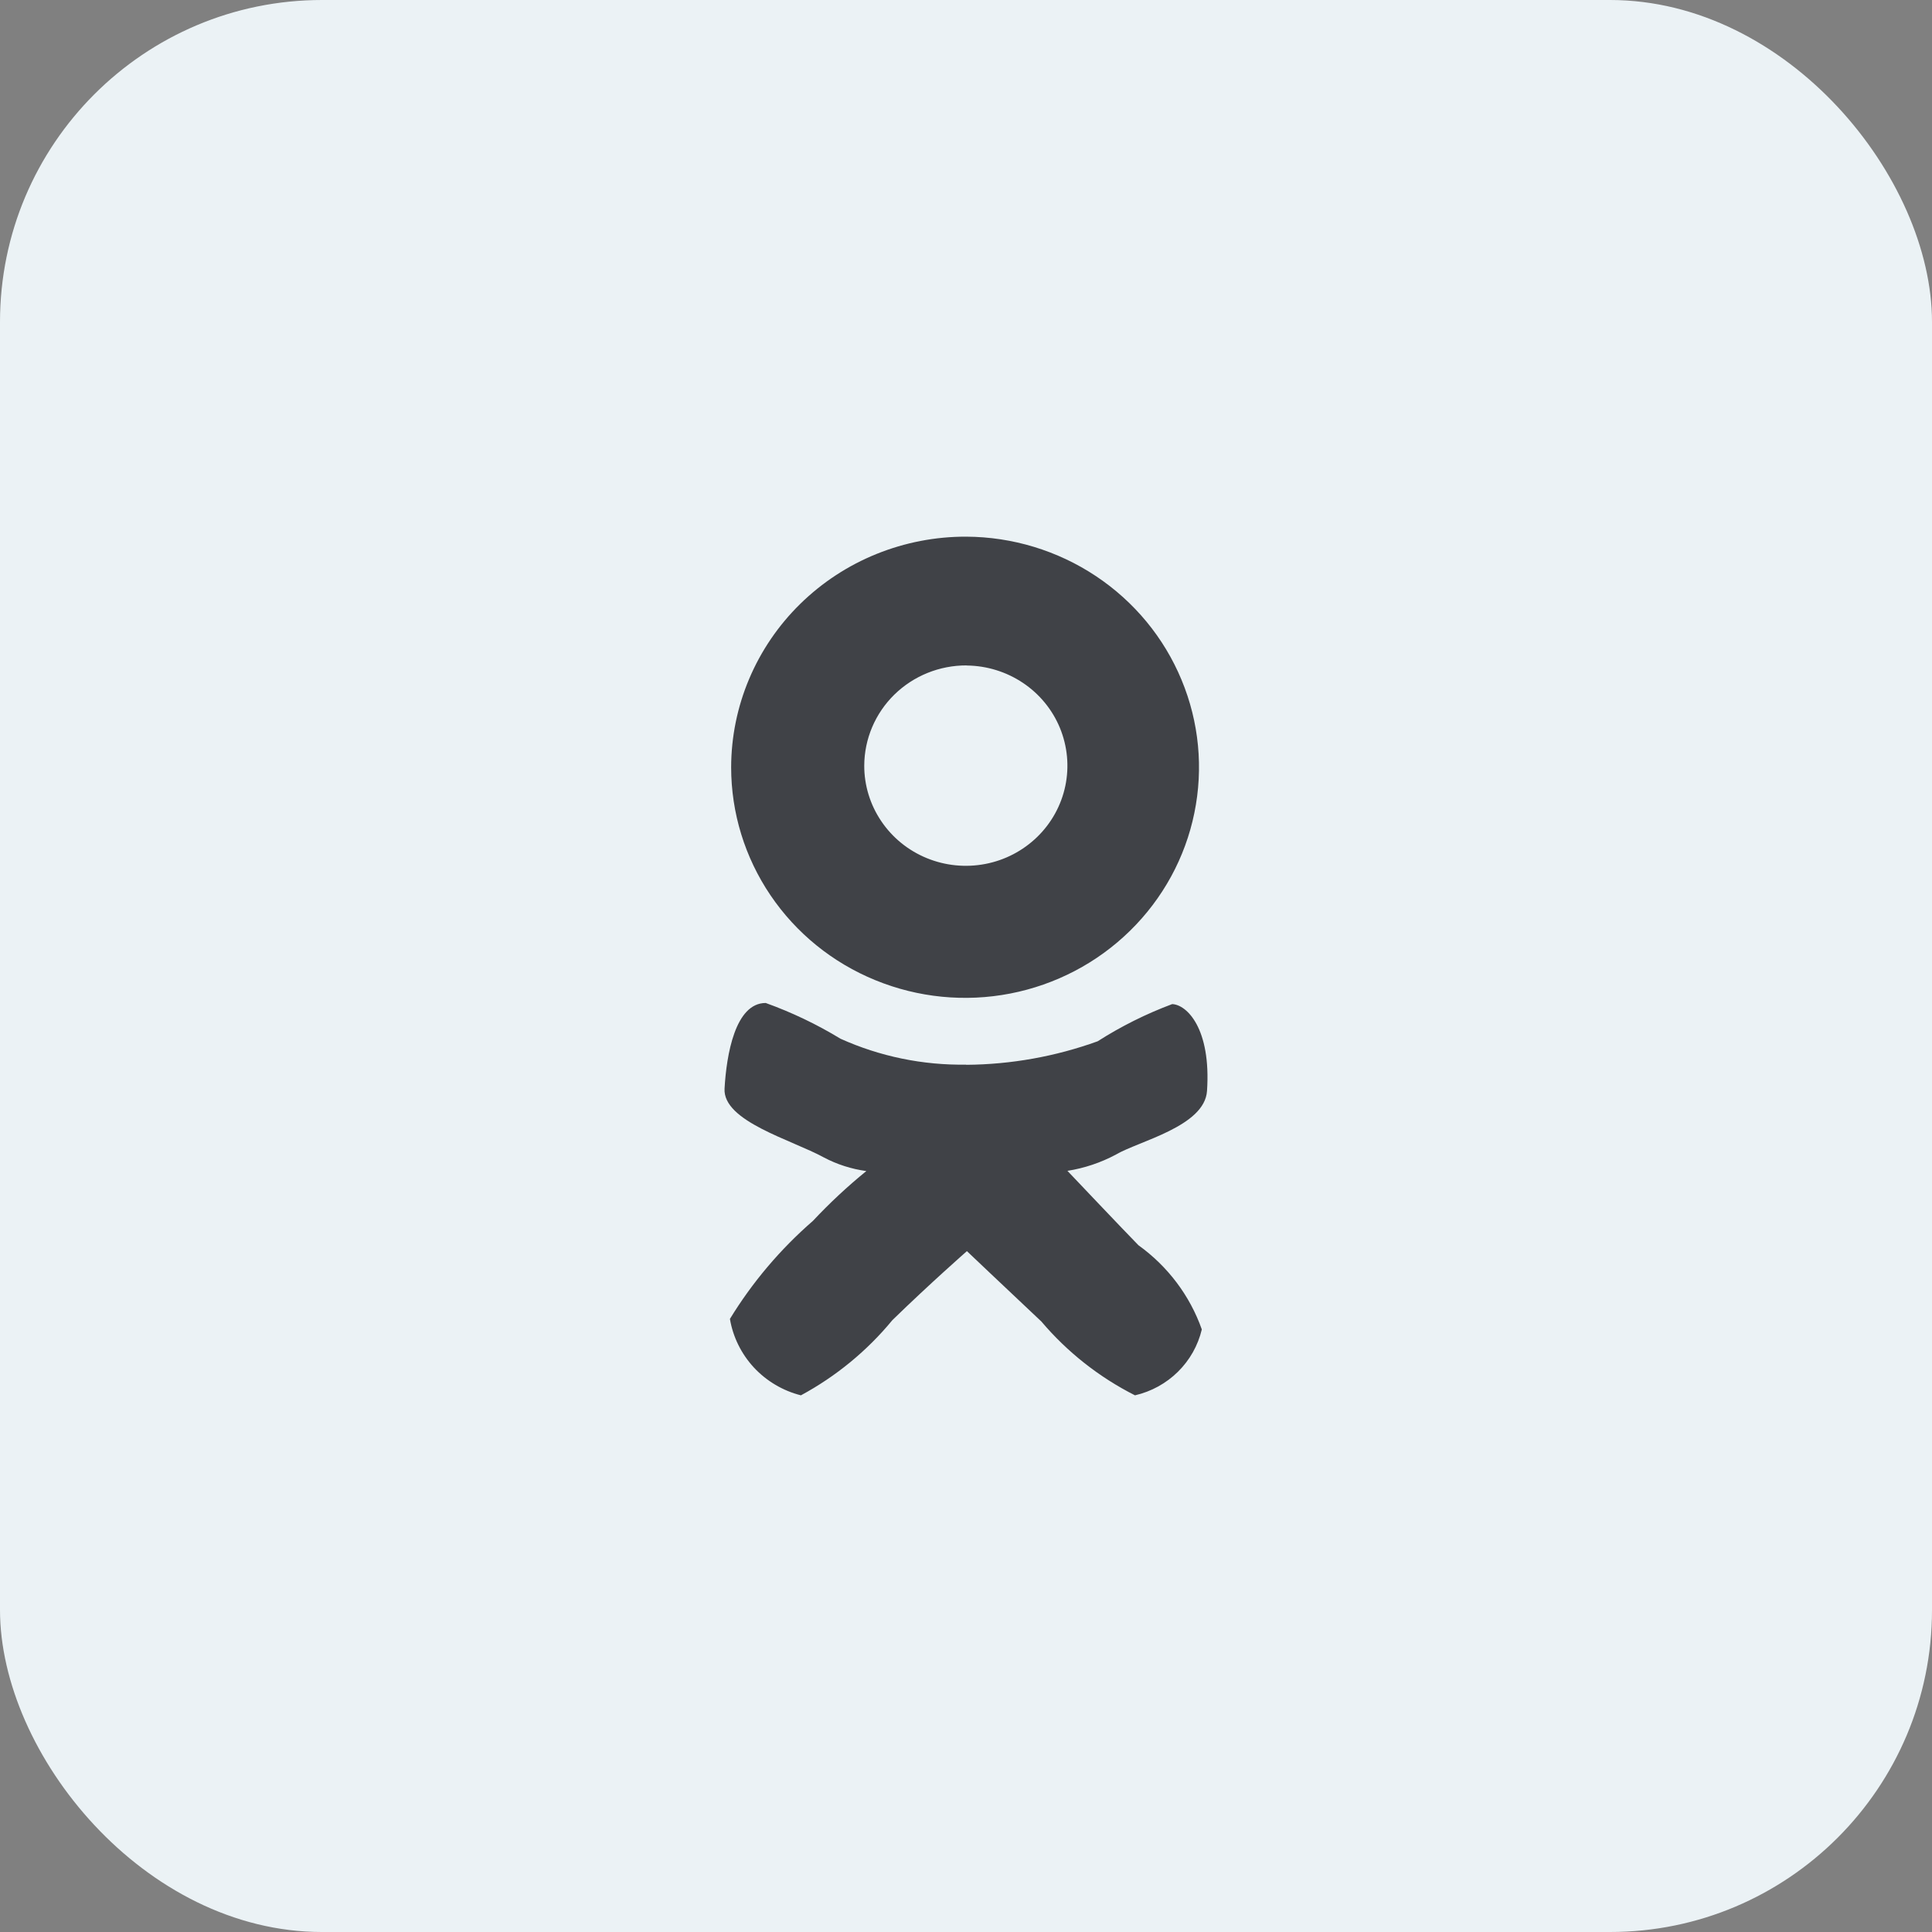
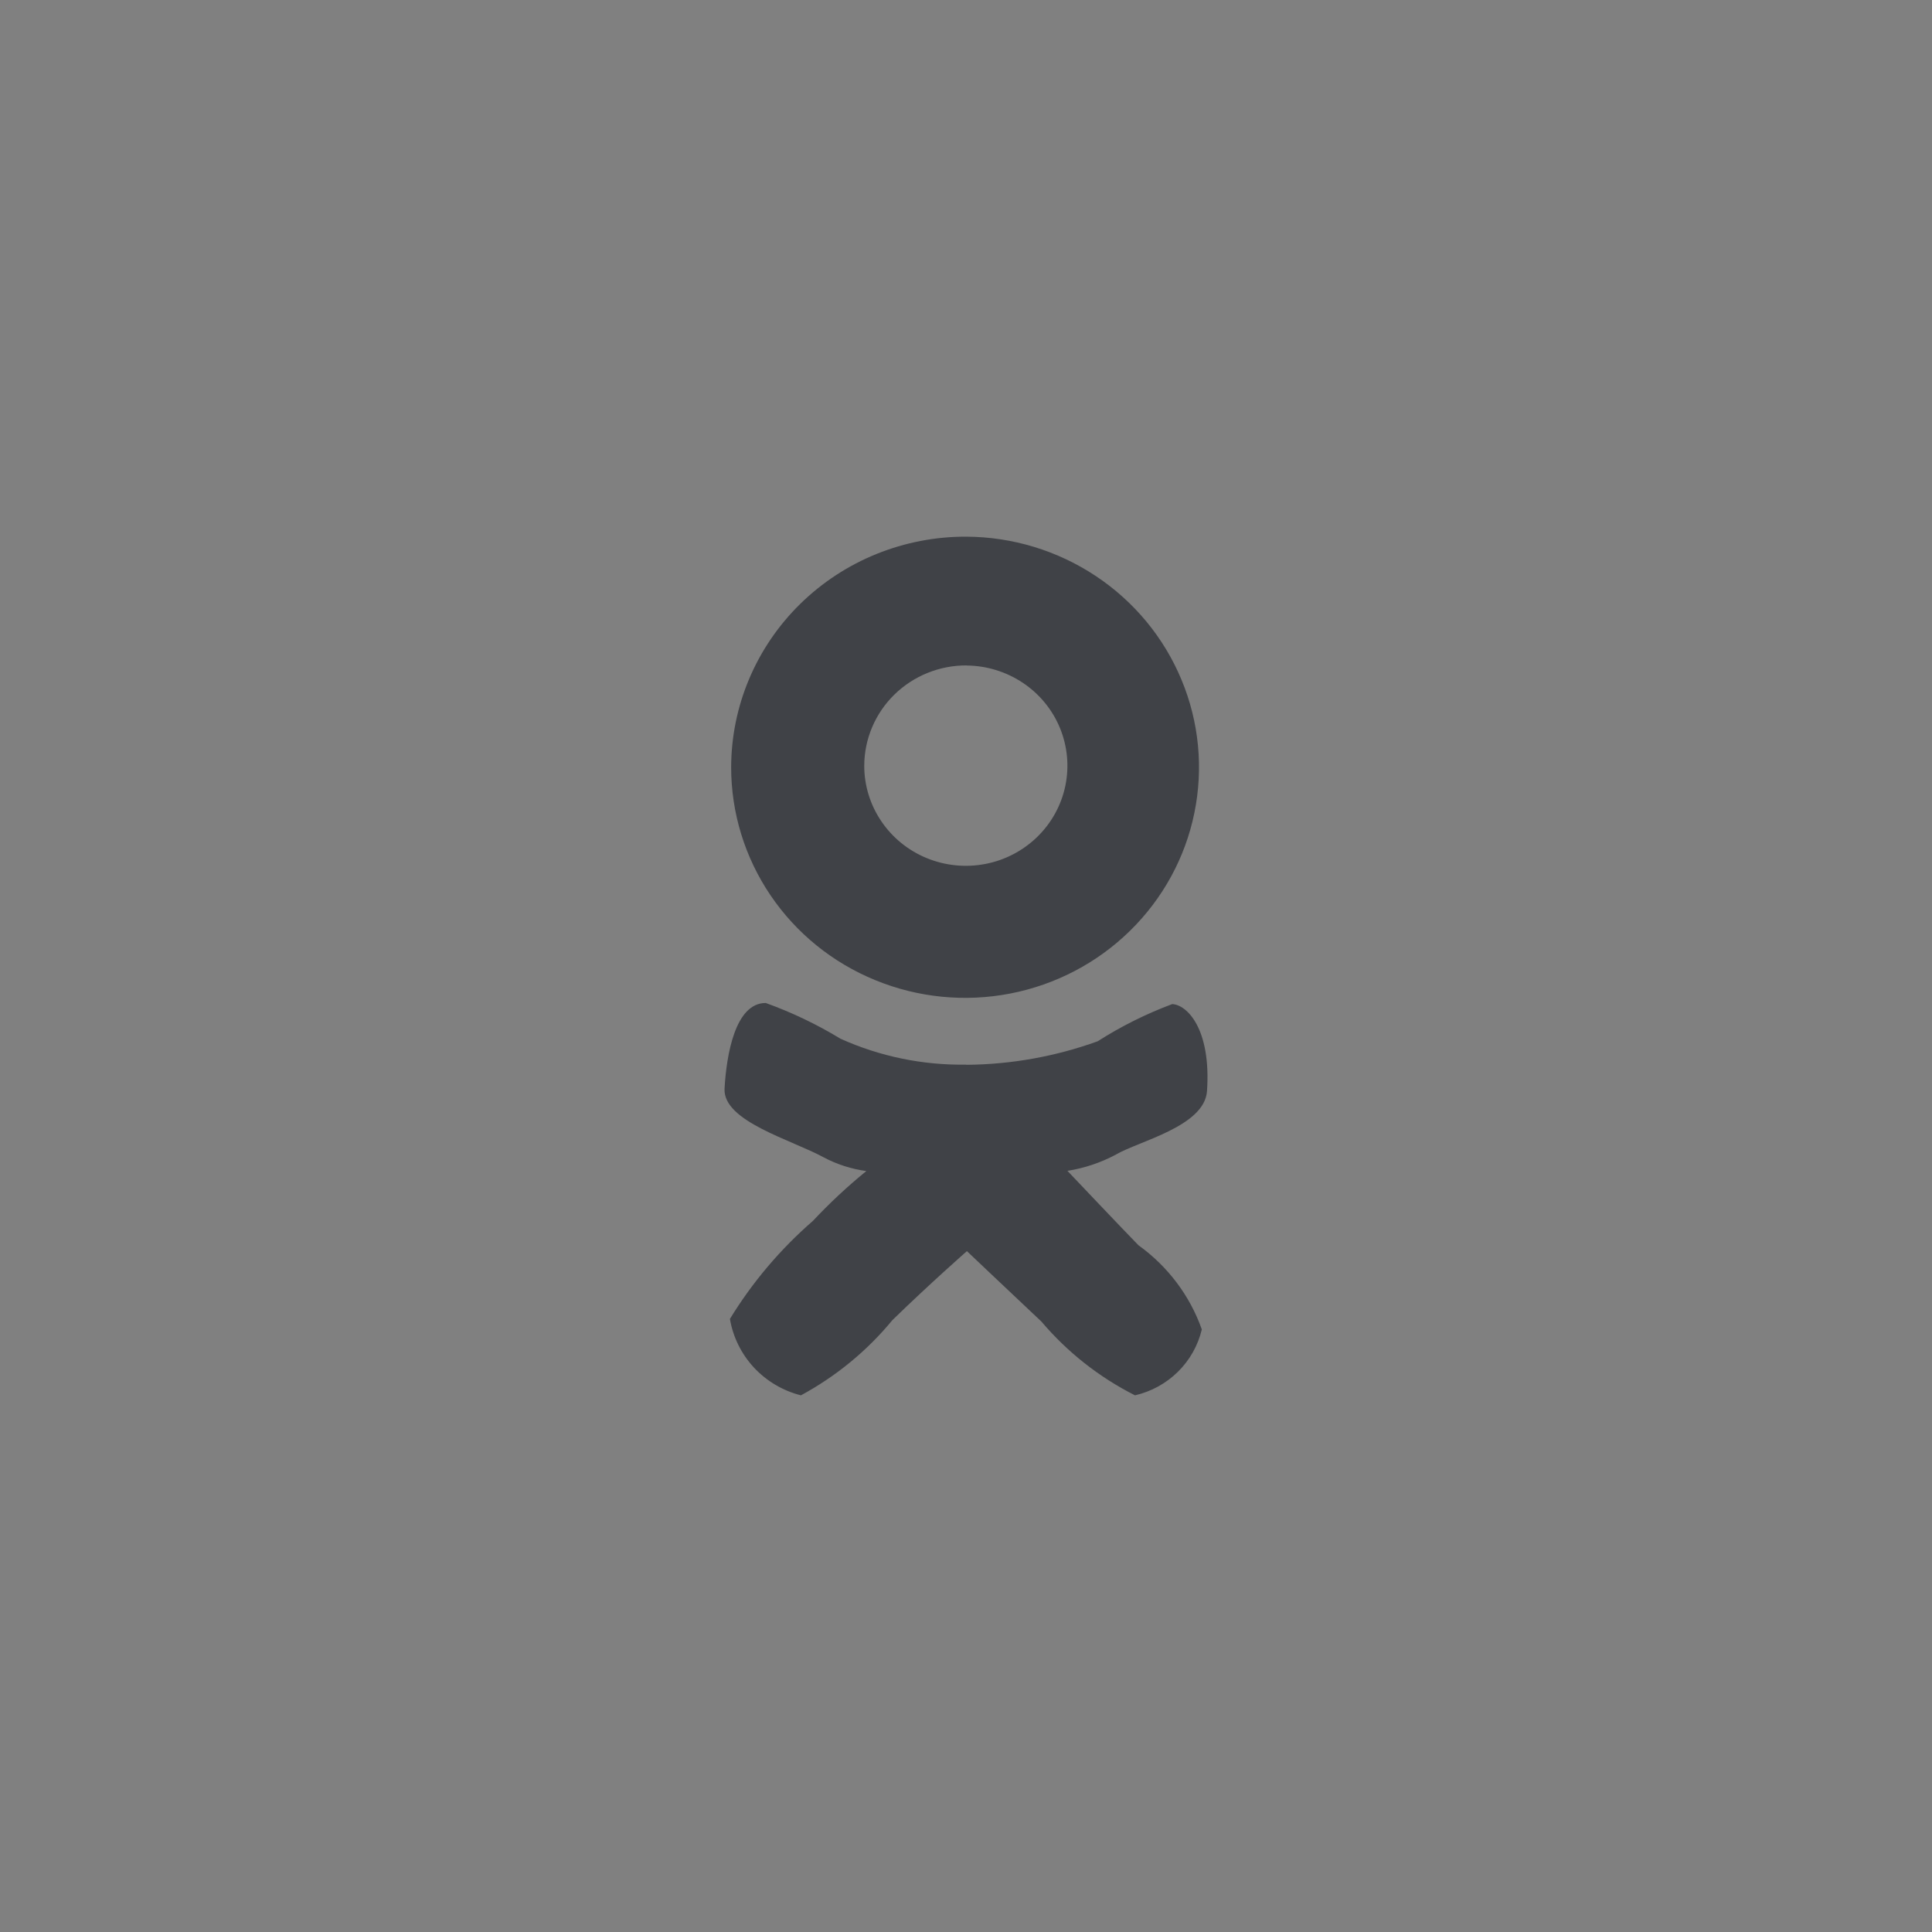
<svg xmlns="http://www.w3.org/2000/svg" width="36" height="36" viewBox="0 0 36 36" fill="none">
  <rect x="0" y="0" width="36" height="36" fill="#808080" stroke="none" />
-   <rect width="36" height="36" rx="6" fill="#EBF2F5" />
  <path fill-rule="evenodd" clip-rule="evenodd" d="M18.005 10C18.866 10.004 19.707 10.26 20.421 10.735C21.135 11.21 21.69 11.882 22.016 12.668C22.343 13.453 22.426 14.316 22.255 15.149C22.085 15.981 21.668 16.744 21.057 17.343C20.447 17.942 19.67 18.349 18.825 18.513C17.98 18.677 17.105 18.59 16.31 18.264C15.514 17.939 14.835 17.388 14.357 16.682C13.879 15.976 13.624 15.146 13.624 14.297C13.625 13.731 13.739 13.171 13.96 12.649C14.181 12.126 14.504 11.652 14.911 11.253C15.318 10.854 15.8 10.538 16.331 10.323C16.863 10.108 17.431 9.998 18.005 10ZM18.015 12.401C18.389 12.405 18.753 12.518 19.062 12.725C19.371 12.932 19.611 13.225 19.751 13.566C19.891 13.908 19.926 14.282 19.851 14.643C19.776 15.004 19.594 15.335 19.328 15.594C19.062 15.853 18.725 16.029 18.358 16.099C17.991 16.169 17.612 16.131 17.267 15.989C16.922 15.847 16.628 15.608 16.421 15.301C16.214 14.995 16.103 14.634 16.104 14.266C16.106 13.769 16.308 13.293 16.665 12.943C17.023 12.593 17.507 12.397 18.012 12.399L18.015 12.401ZM18.005 19.841C18.841 19.835 19.669 19.686 20.453 19.403C20.89 19.124 21.355 18.892 21.842 18.71C22.116 18.72 22.569 19.168 22.491 20.327C22.448 20.989 21.223 21.261 20.793 21.514C20.511 21.665 20.206 21.767 19.89 21.817C19.89 21.817 20.945 22.93 21.213 23.203C21.76 23.596 22.172 24.143 22.394 24.772C22.323 25.071 22.169 25.344 21.949 25.561C21.729 25.778 21.452 25.93 21.149 26C20.48 25.662 19.887 25.194 19.405 24.625C18.679 23.942 18.017 23.313 18.017 23.313C18.017 23.313 17.337 23.909 16.628 24.599C16.157 25.171 15.579 25.646 14.924 26C14.587 25.915 14.283 25.734 14.048 25.482C13.814 25.229 13.658 24.914 13.601 24.576C14.019 23.893 14.54 23.277 15.147 22.75C15.457 22.419 15.79 22.108 16.143 21.821C15.865 21.783 15.596 21.697 15.349 21.566C14.75 21.238 13.467 20.894 13.501 20.285C13.536 19.657 13.699 18.689 14.268 18.689C14.754 18.864 15.221 19.087 15.661 19.355C16.396 19.686 17.197 19.851 18.005 19.838V19.841Z" fill="#404247" />
</svg>